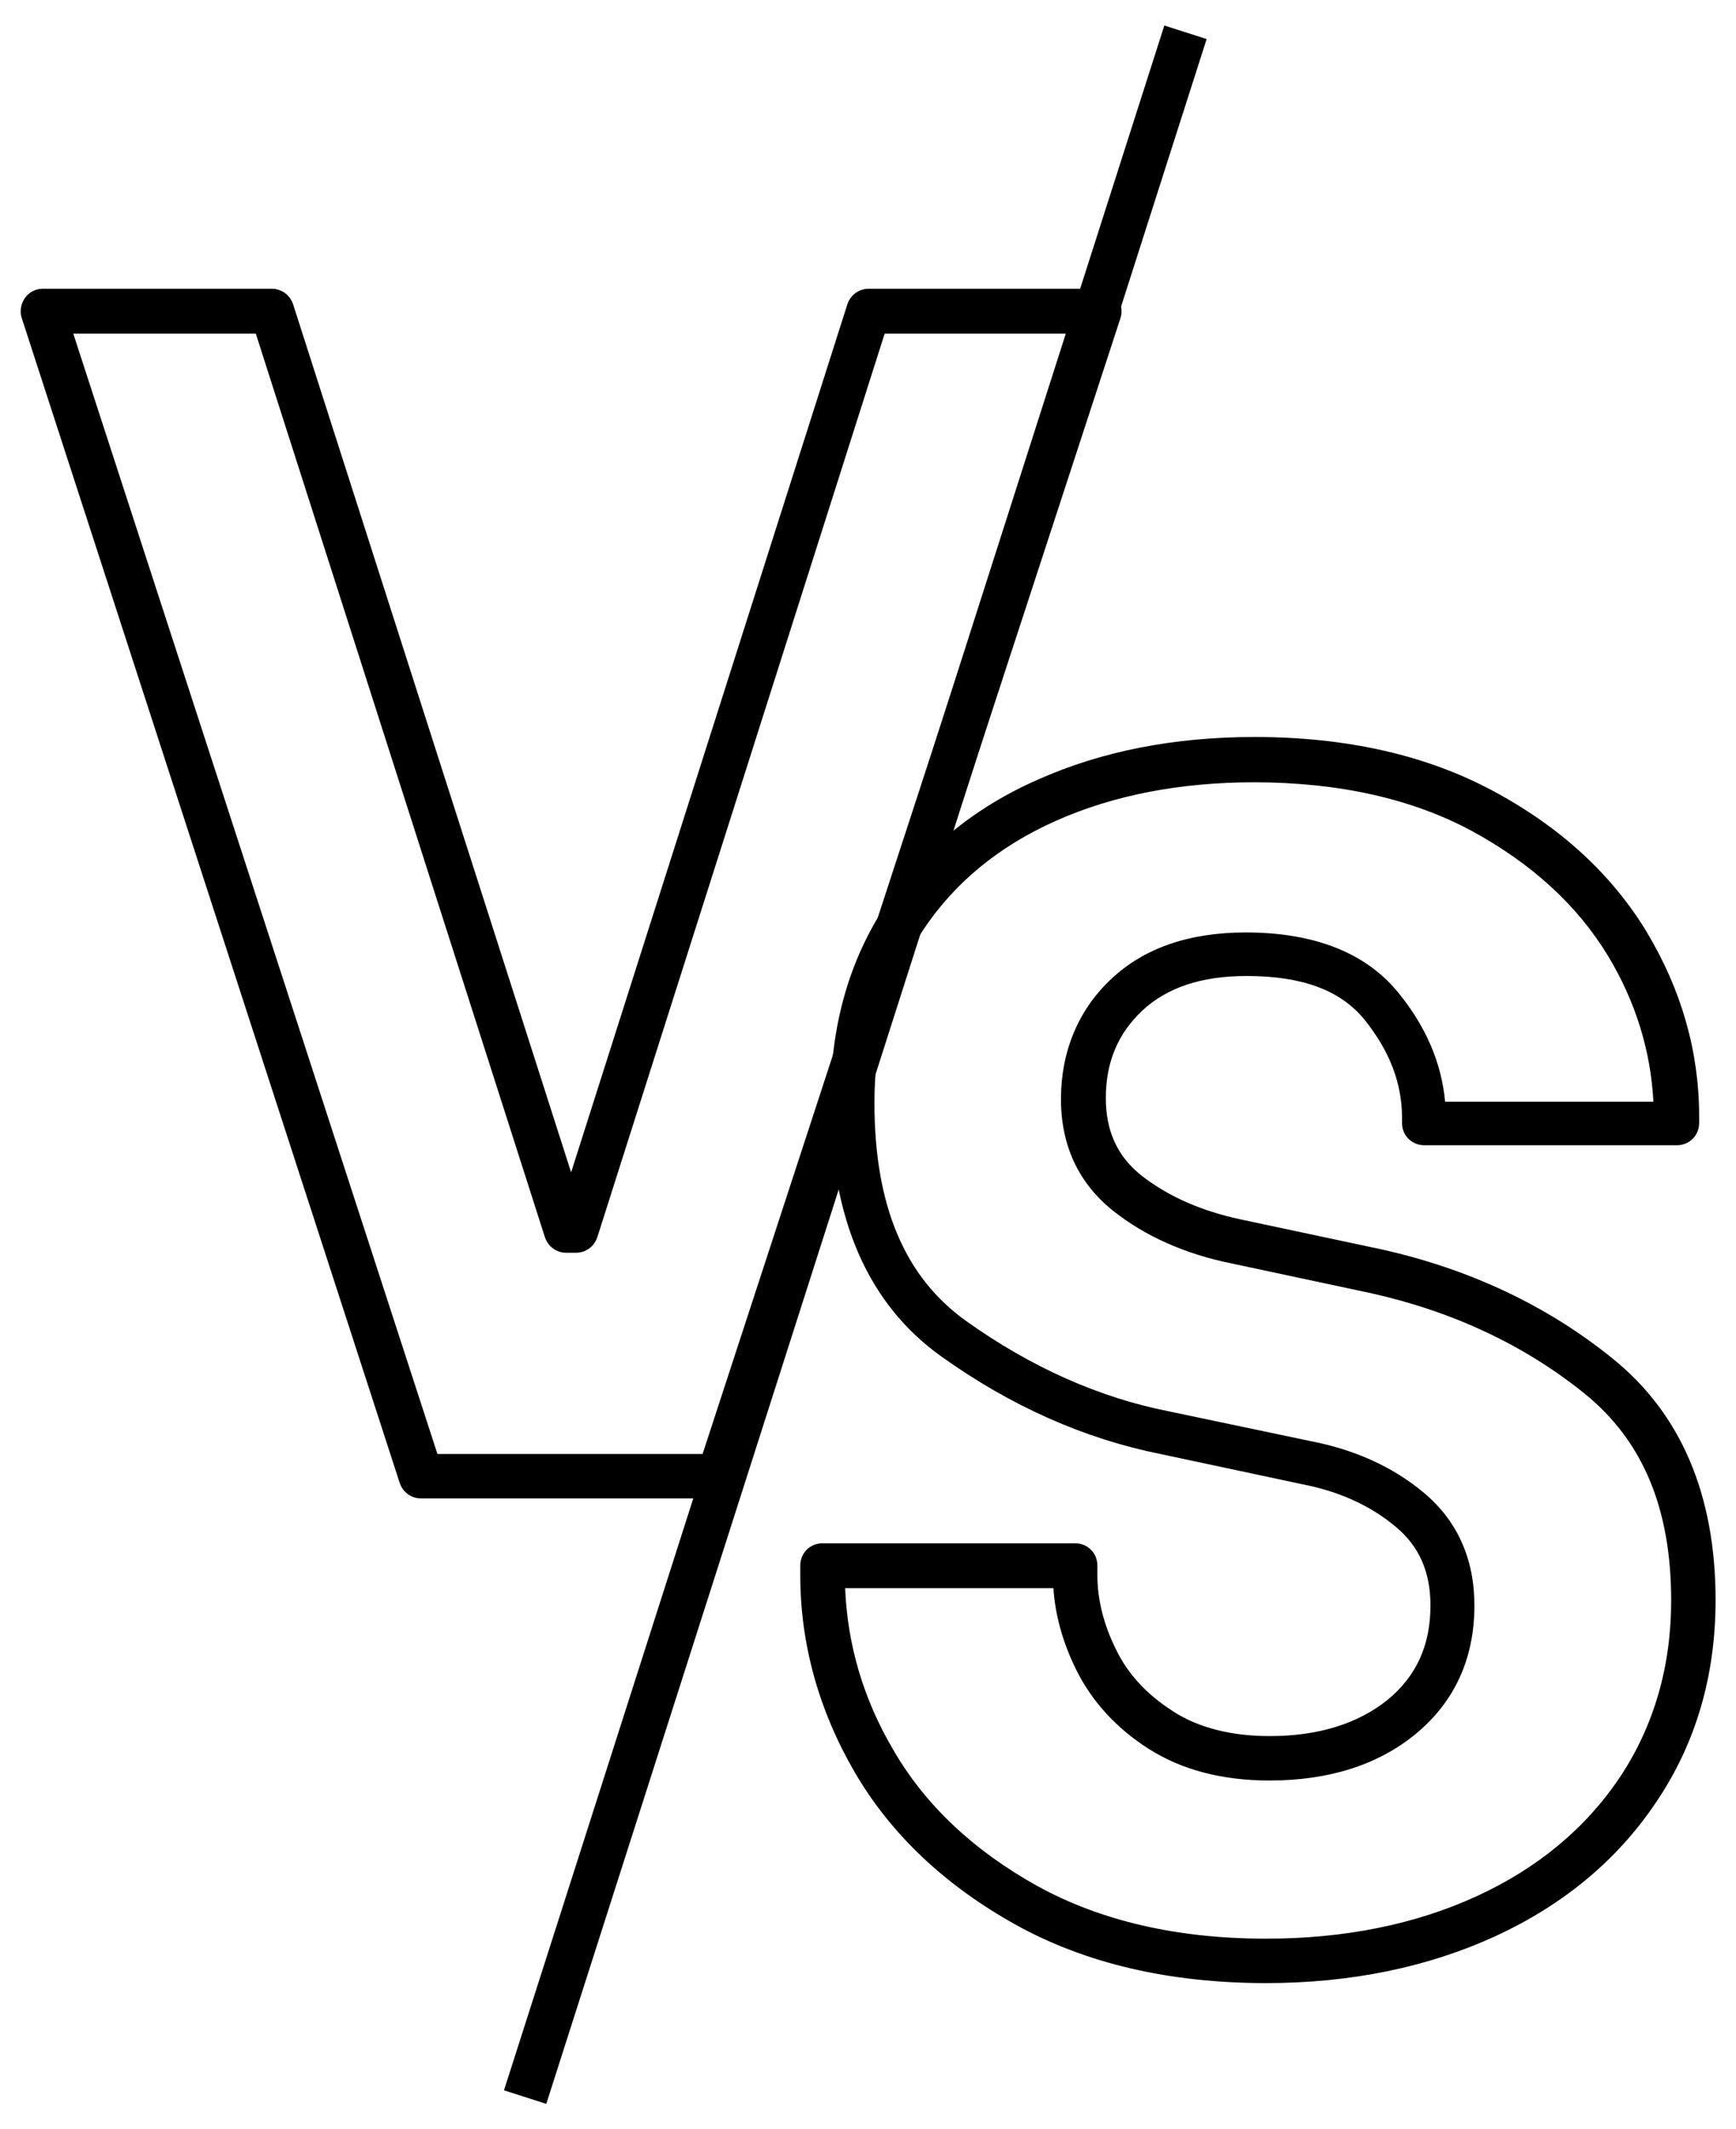
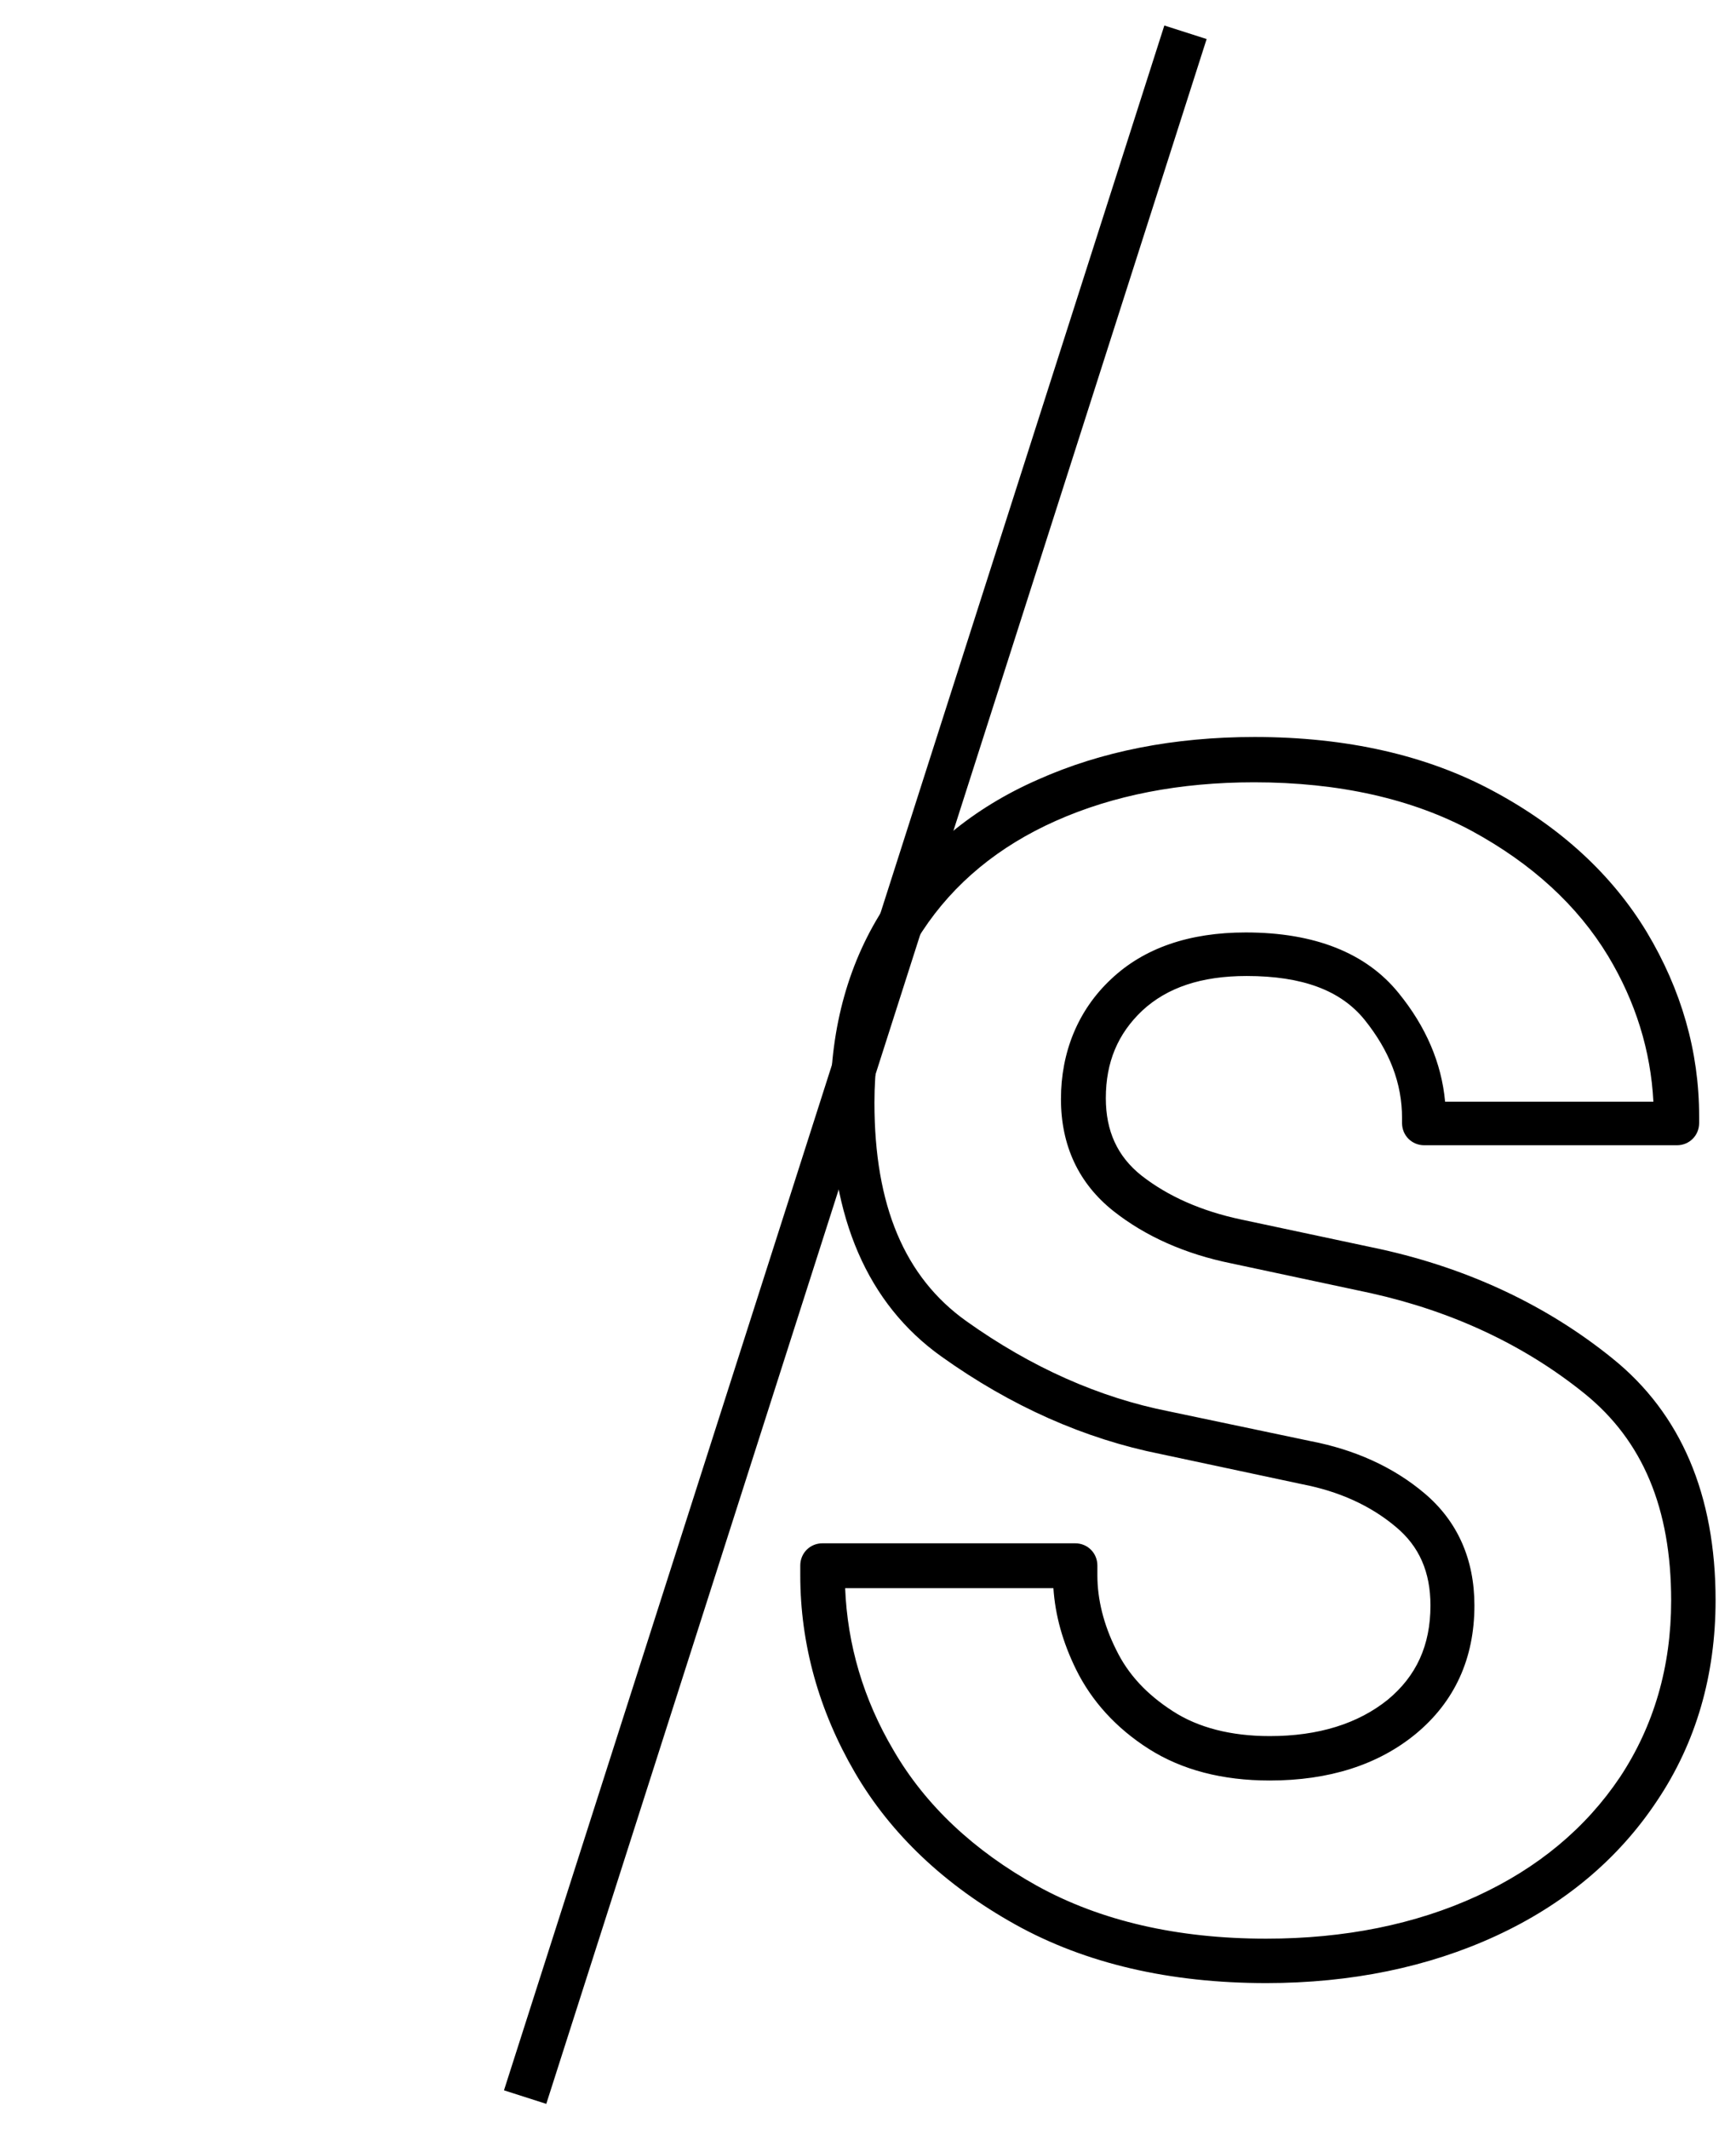
<svg xmlns="http://www.w3.org/2000/svg" id="Capa_1" data-name="Capa 1" viewBox="0 0 39.09 47.92">
  <defs>
    <style>      .cls-1 {        fill: #fff;      }    </style>
  </defs>
-   <path d="m16.18,33.73h-6.7c-.22,0-.41-.14-.48-.35L.49,7.16c-.05-.15-.02-.32.07-.45s.24-.21.4-.21h5.16c.22,0,.41.14.48.35l6.26,19.54,6.22-19.54c.07-.21.26-.35.48-.35h5.2c.16,0,.31.08.4.21.09.13.12.3.07.45l-8.57,26.22c-.07.21-.26.34-.48.34Zm-6.33-1h5.97L24.06,7.51h-4.14l-6.47,20.34c-.07.21-.26.35-.48.35h-.22c-.22,0-.41-.14-.48-.35L5.76,7.51H1.65l8.2,25.22Z" />
  <path d="m28.51,44.64c-2.17,0-4.07-.44-5.65-1.32-1.58-.88-2.8-2.03-3.61-3.42-.81-1.39-1.23-2.89-1.23-4.44v-.22c0-.28.22-.5.5-.5h5.69c.28,0,.5.22.5.5v.22c0,.54.14,1.11.42,1.67.27.56.69,1.01,1.28,1.39.57.37,1.31.56,2.18.56,1.1,0,1.99-.28,2.66-.82.64-.53.96-1.22.96-2.12,0-.75-.25-1.33-.78-1.77-.57-.48-1.28-.8-2.11-.96l-3.19-.68c-1.7-.34-3.36-1.07-4.94-2.2-1.65-1.18-2.49-3.11-2.49-5.74,0-1.69.42-3.17,1.24-4.41.82-1.23,1.97-2.19,3.43-2.83,1.43-.64,3.07-.96,4.88-.96,2.07,0,3.88.41,5.38,1.22,1.51.81,2.67,1.88,3.45,3.17.78,1.3,1.18,2.69,1.18,4.15v.15c0,.28-.22.5-.5.5h-5.69c-.28,0-.5-.22-.5-.5v-.11c0-.79-.28-1.51-.84-2.21-.54-.67-1.41-.99-2.66-.99-1.02,0-1.79.26-2.35.78-.55.52-.82,1.16-.82,1.97,0,.74.26,1.31.8,1.74.6.47,1.35.8,2.24.99l3.15.67c1.99.44,3.75,1.27,5.22,2.46,1.54,1.24,2.32,3.07,2.32,5.44,0,1.69-.44,3.21-1.32,4.52-.87,1.31-2.09,2.33-3.63,3.04-1.52.7-3.26,1.06-5.17,1.06Zm-9.48-8.9c.05,1.28.41,2.51,1.09,3.66.72,1.24,1.81,2.26,3.23,3.05,1.43.79,3.16,1.19,5.16,1.19,1.76,0,3.36-.32,4.75-.96,1.37-.63,2.45-1.53,3.22-2.68.76-1.15,1.15-2.48,1.15-3.97,0-2.08-.64-3.6-1.95-4.66-1.35-1.09-2.97-1.85-4.81-2.26l-3.14-.67c-1.04-.21-1.94-.61-2.66-1.18-.78-.62-1.18-1.47-1.18-2.52s.38-2,1.13-2.7c.74-.7,1.76-1.05,3.03-1.05,1.55,0,2.71.46,3.44,1.36.62.76.97,1.58,1.05,2.45h4.69c-.06-1.15-.4-2.25-1.02-3.28-.69-1.14-1.72-2.08-3.06-2.81-1.35-.73-3.01-1.1-4.91-1.1-1.67,0-3.17.29-4.47.87-1.28.57-2.29,1.4-3,2.48-.71,1.07-1.08,2.37-1.08,3.86,0,2.32.68,3.93,2.07,4.92,1.46,1.04,2.99,1.72,4.56,2.03l3.19.67c.99.19,1.86.58,2.56,1.17.75.63,1.13,1.49,1.13,2.53,0,1.2-.45,2.17-1.32,2.89-.85.7-1.96,1.05-3.29,1.05-1.07,0-1.98-.24-2.72-.71-.74-.47-1.29-1.08-1.64-1.79-.3-.61-.47-1.22-.51-1.83h-4.69Z" />
  <line class="cls-1" x1="11.83" y1="47.2" x2="26.69" y2=".72" />
  <rect x="-5.14" y="23.46" width="48.8" height="1" transform="translate(-9.43 35.01) rotate(-72.26)" />
</svg>